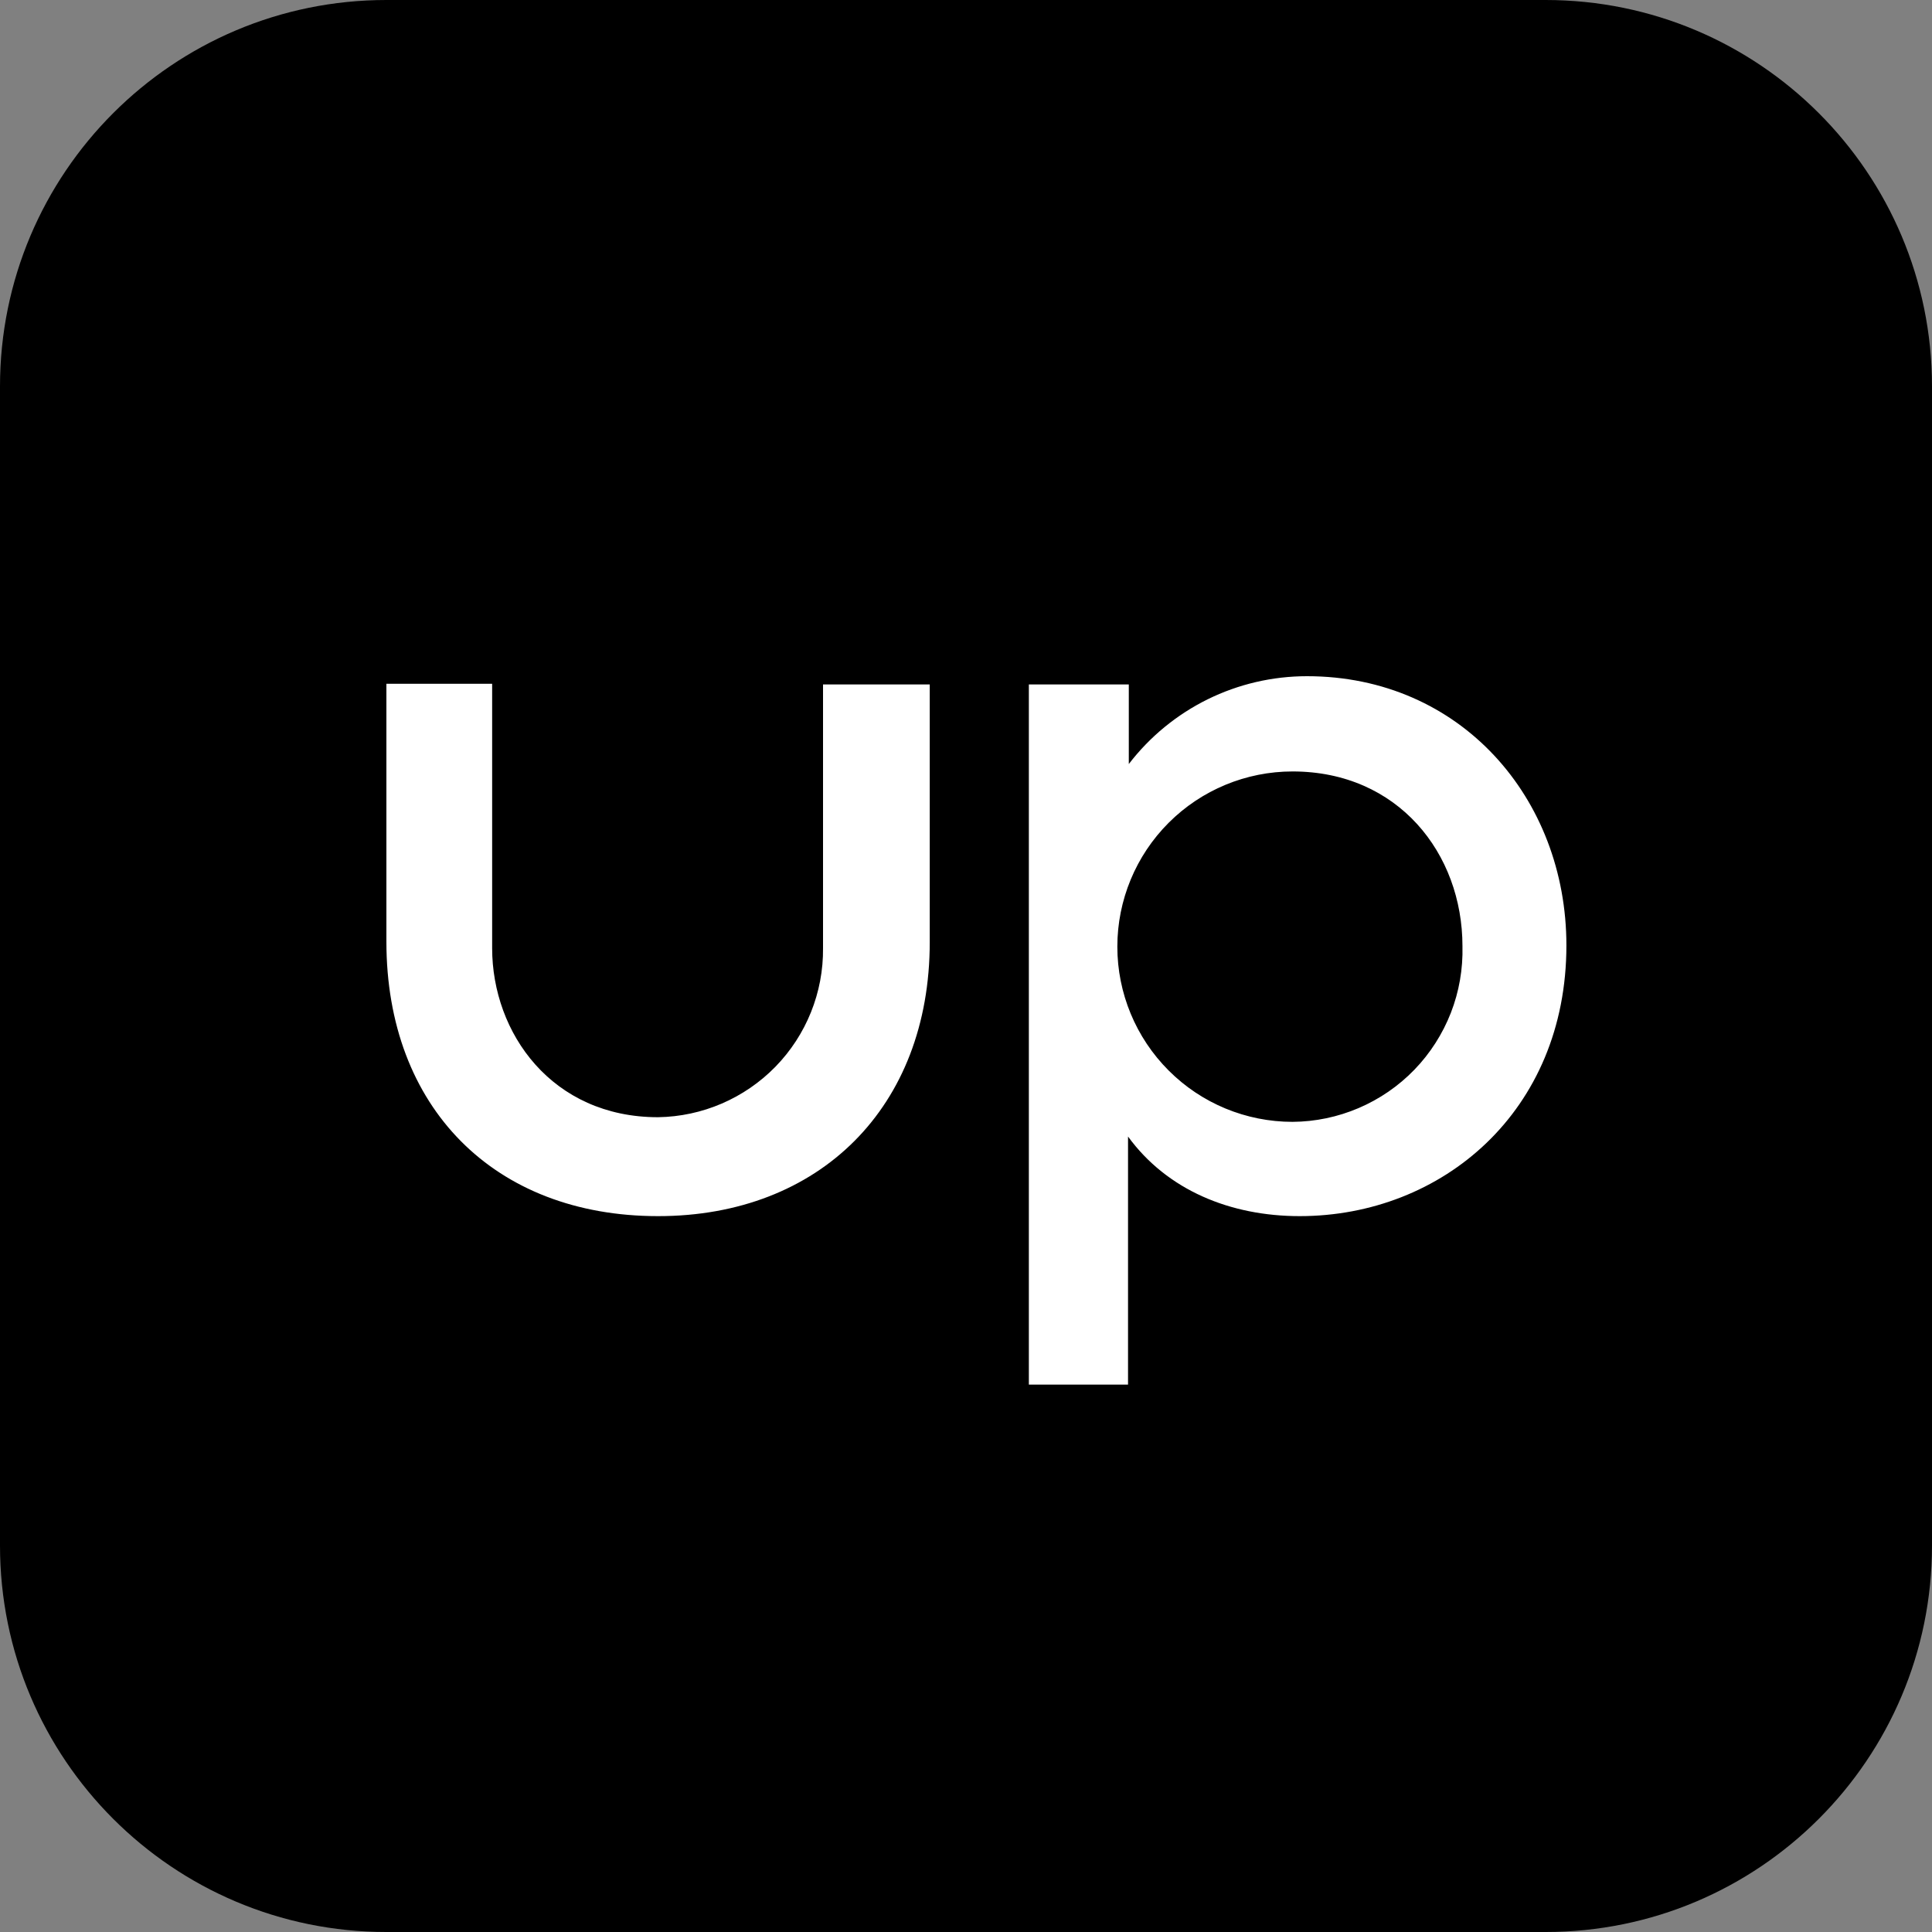
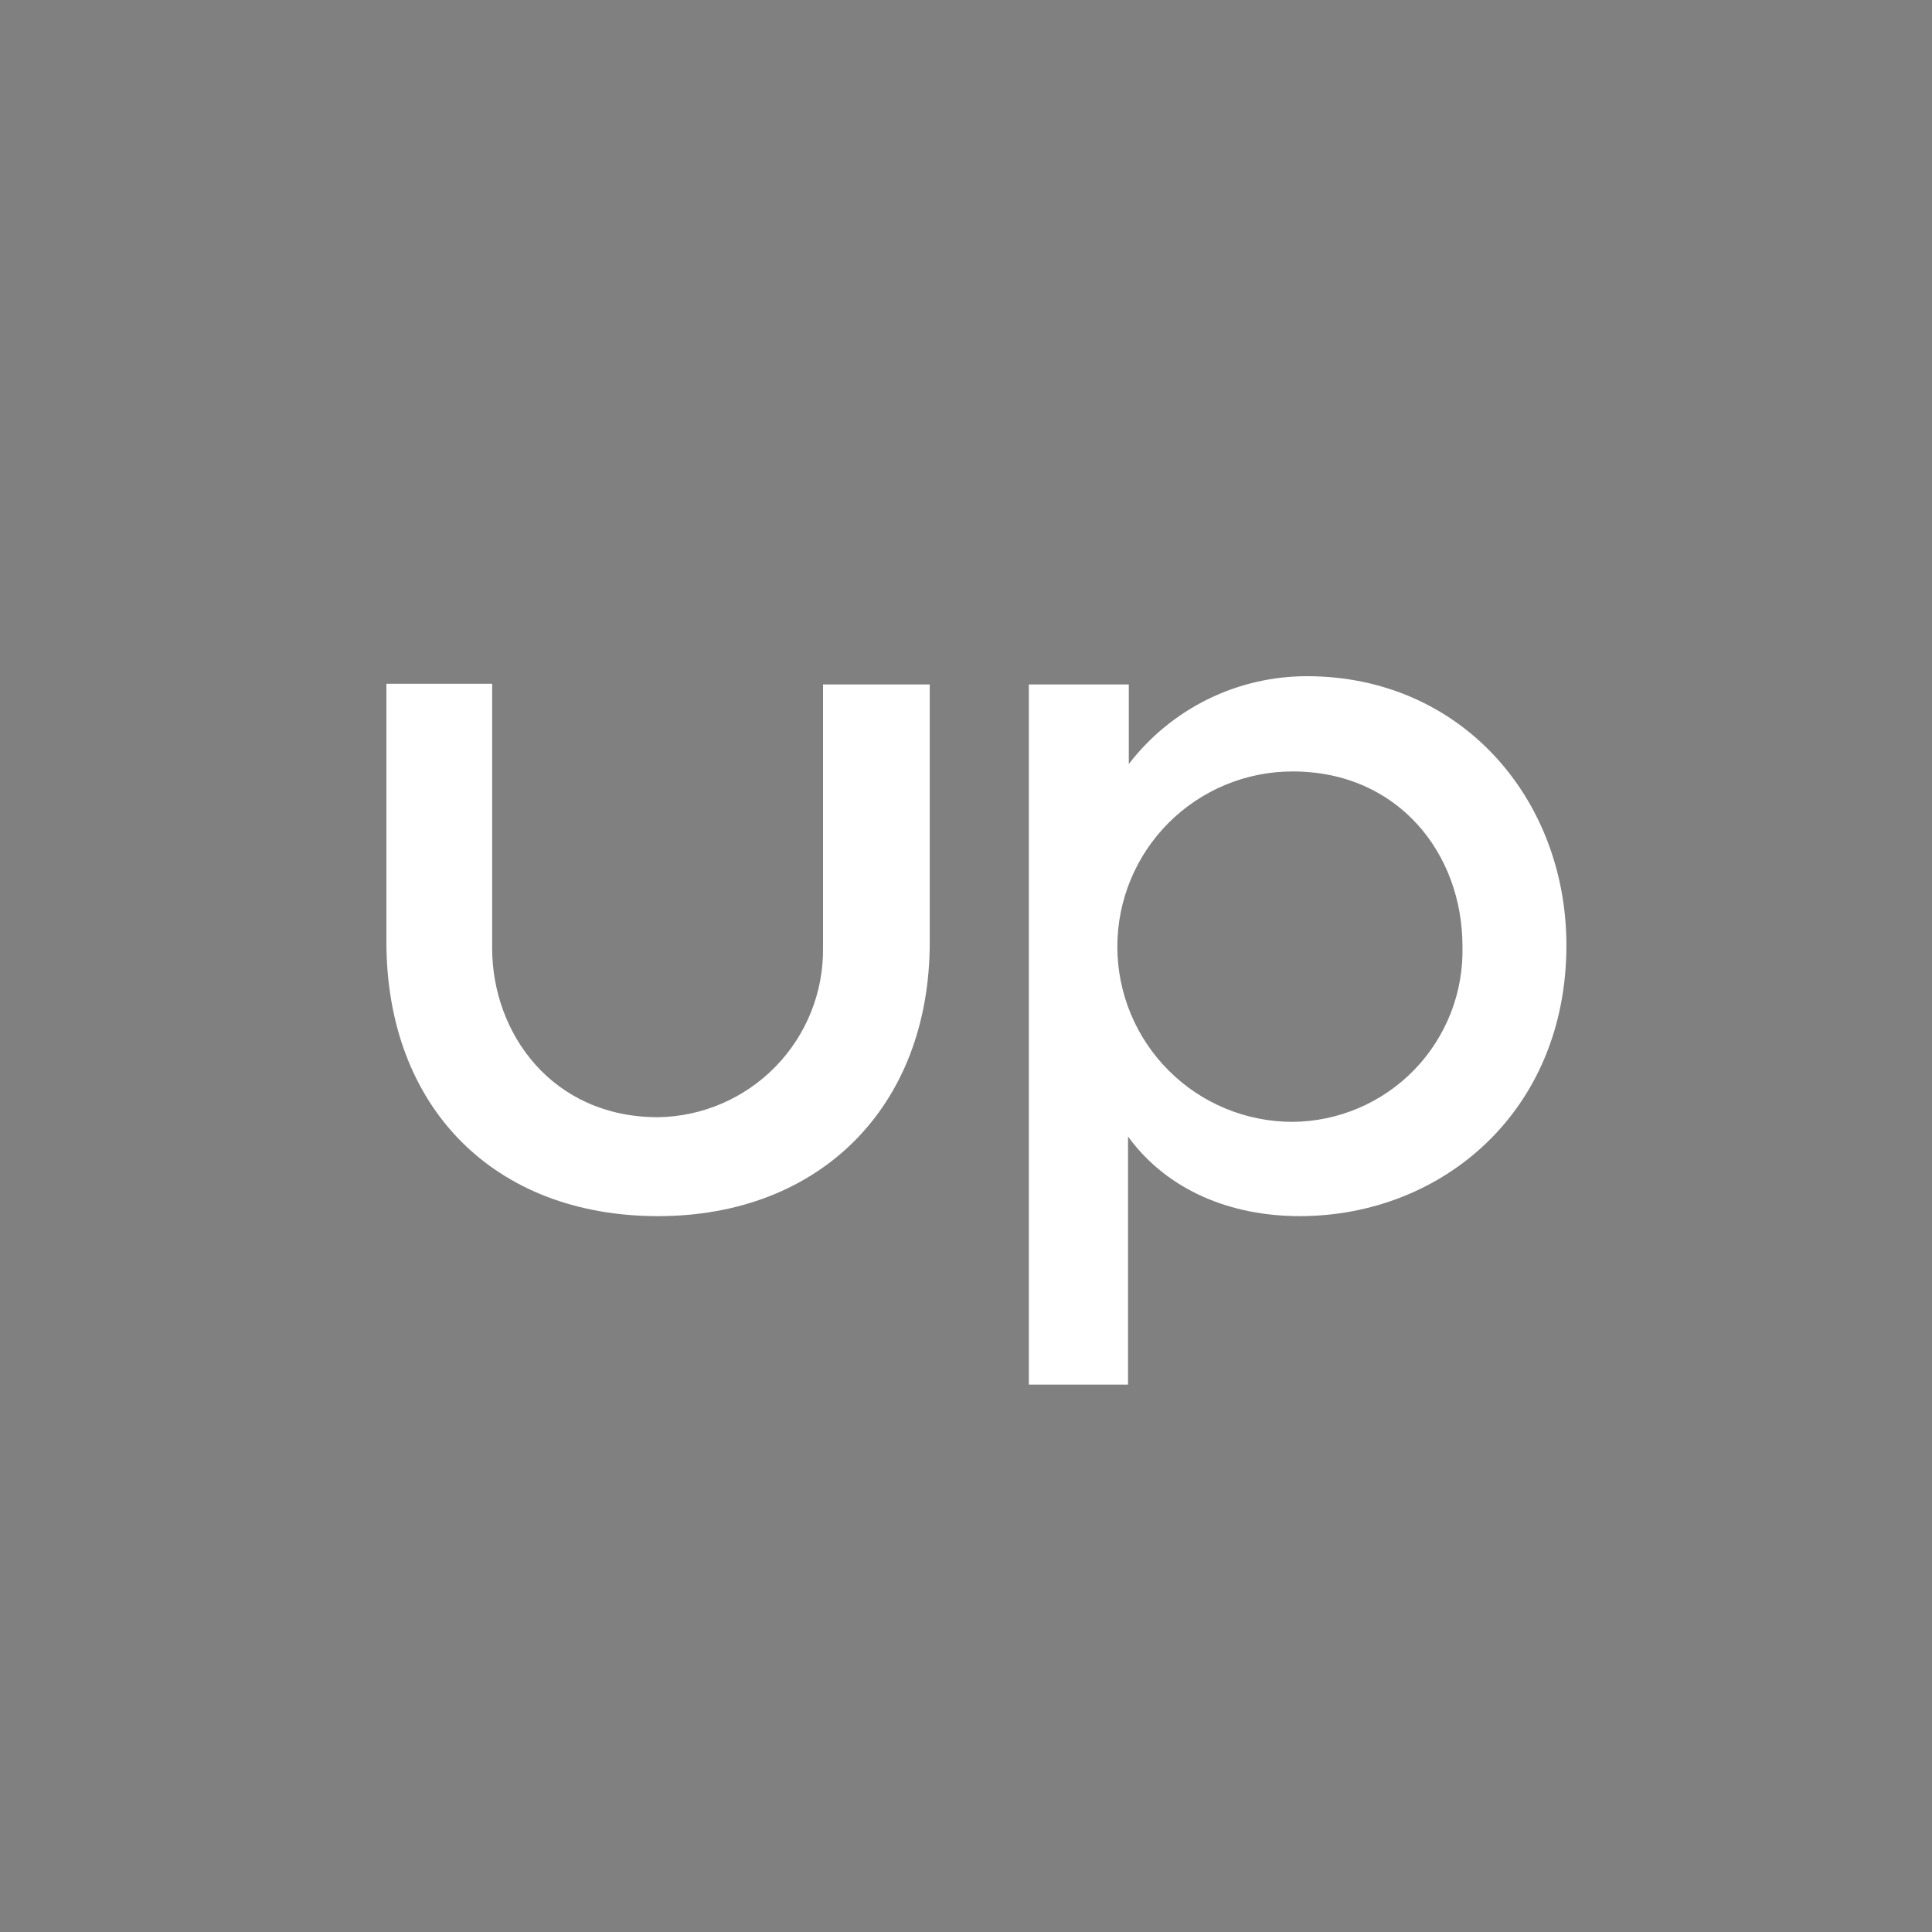
<svg xmlns="http://www.w3.org/2000/svg" width="30" height="30" viewBox="0 0 30 30" fill="none">
  <rect x="0" y="0" width="30" height="30" fill="#808080" stroke="none" />
-   <path d="M24 0H6C2.686 0 0 2.686 0 6V24C0 27.314 2.686 30 6 30H24C27.314 30 30 27.314 30 24V6C30 2.686 27.314 0 24 0Z" fill="black" />
  <path d="M20.071 17.42C19.349 17.42 18.657 17.134 18.147 16.623C17.637 16.113 17.35 15.421 17.35 14.7C17.35 13.978 17.637 13.286 18.147 12.776C18.657 12.266 19.349 11.979 20.071 11.979C21.71 11.979 22.709 13.253 22.709 14.692C22.718 15.046 22.657 15.398 22.529 15.727C22.4 16.056 22.208 16.357 21.962 16.611C21.716 16.865 21.422 17.067 21.097 17.206C20.772 17.345 20.422 17.418 20.069 17.42H20.071ZM10.22 18.884C12.723 18.884 14.437 17.193 14.437 14.63V10.628H12.78V14.722C12.787 15.41 12.521 16.072 12.041 16.564C11.56 17.056 10.905 17.338 10.217 17.348C8.575 17.348 7.642 16.046 7.642 14.722V10.618H6V14.622C6 17.193 7.672 18.884 10.217 18.884H10.22ZM15.976 21.5H17.516V17.648C18.124 18.482 19.107 18.884 20.181 18.884C22.391 18.884 24.323 17.258 24.323 14.68C24.323 12.395 22.681 10.5 20.294 10.5C19.759 10.5 19.231 10.623 18.752 10.859C18.272 11.096 17.853 11.44 17.528 11.864V10.628H15.976V21.5Z" fill="white" />
</svg>